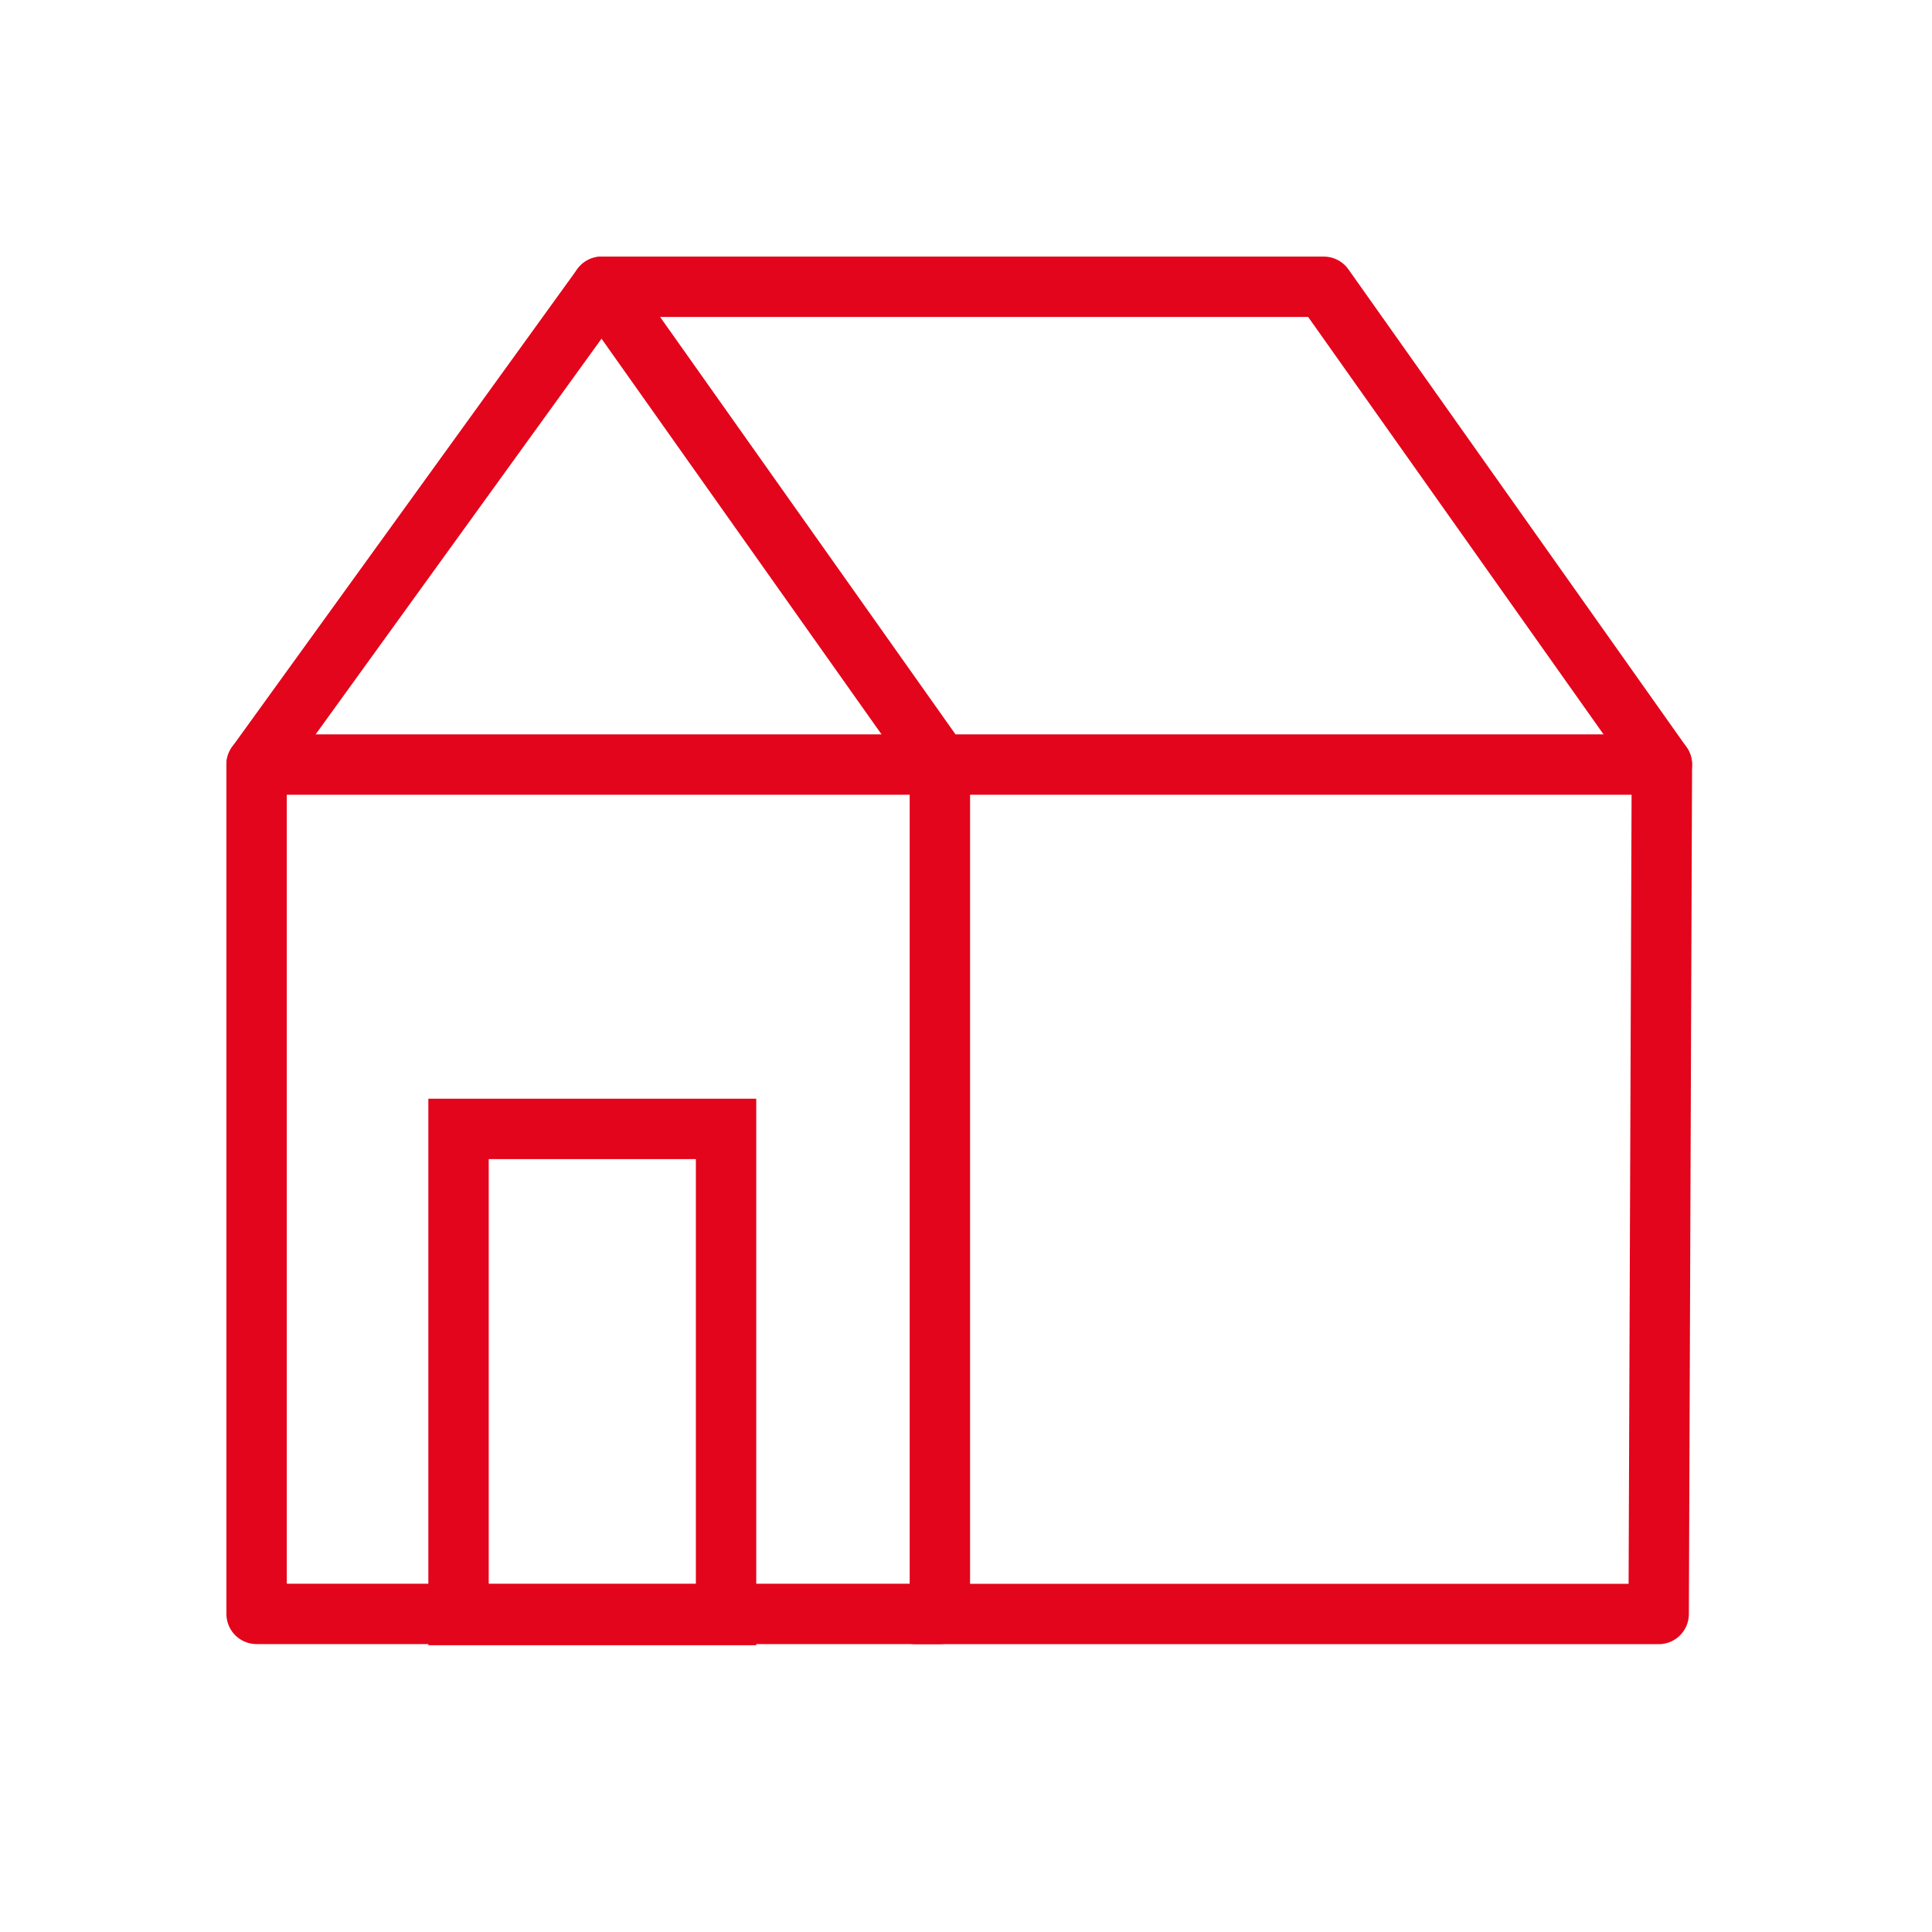
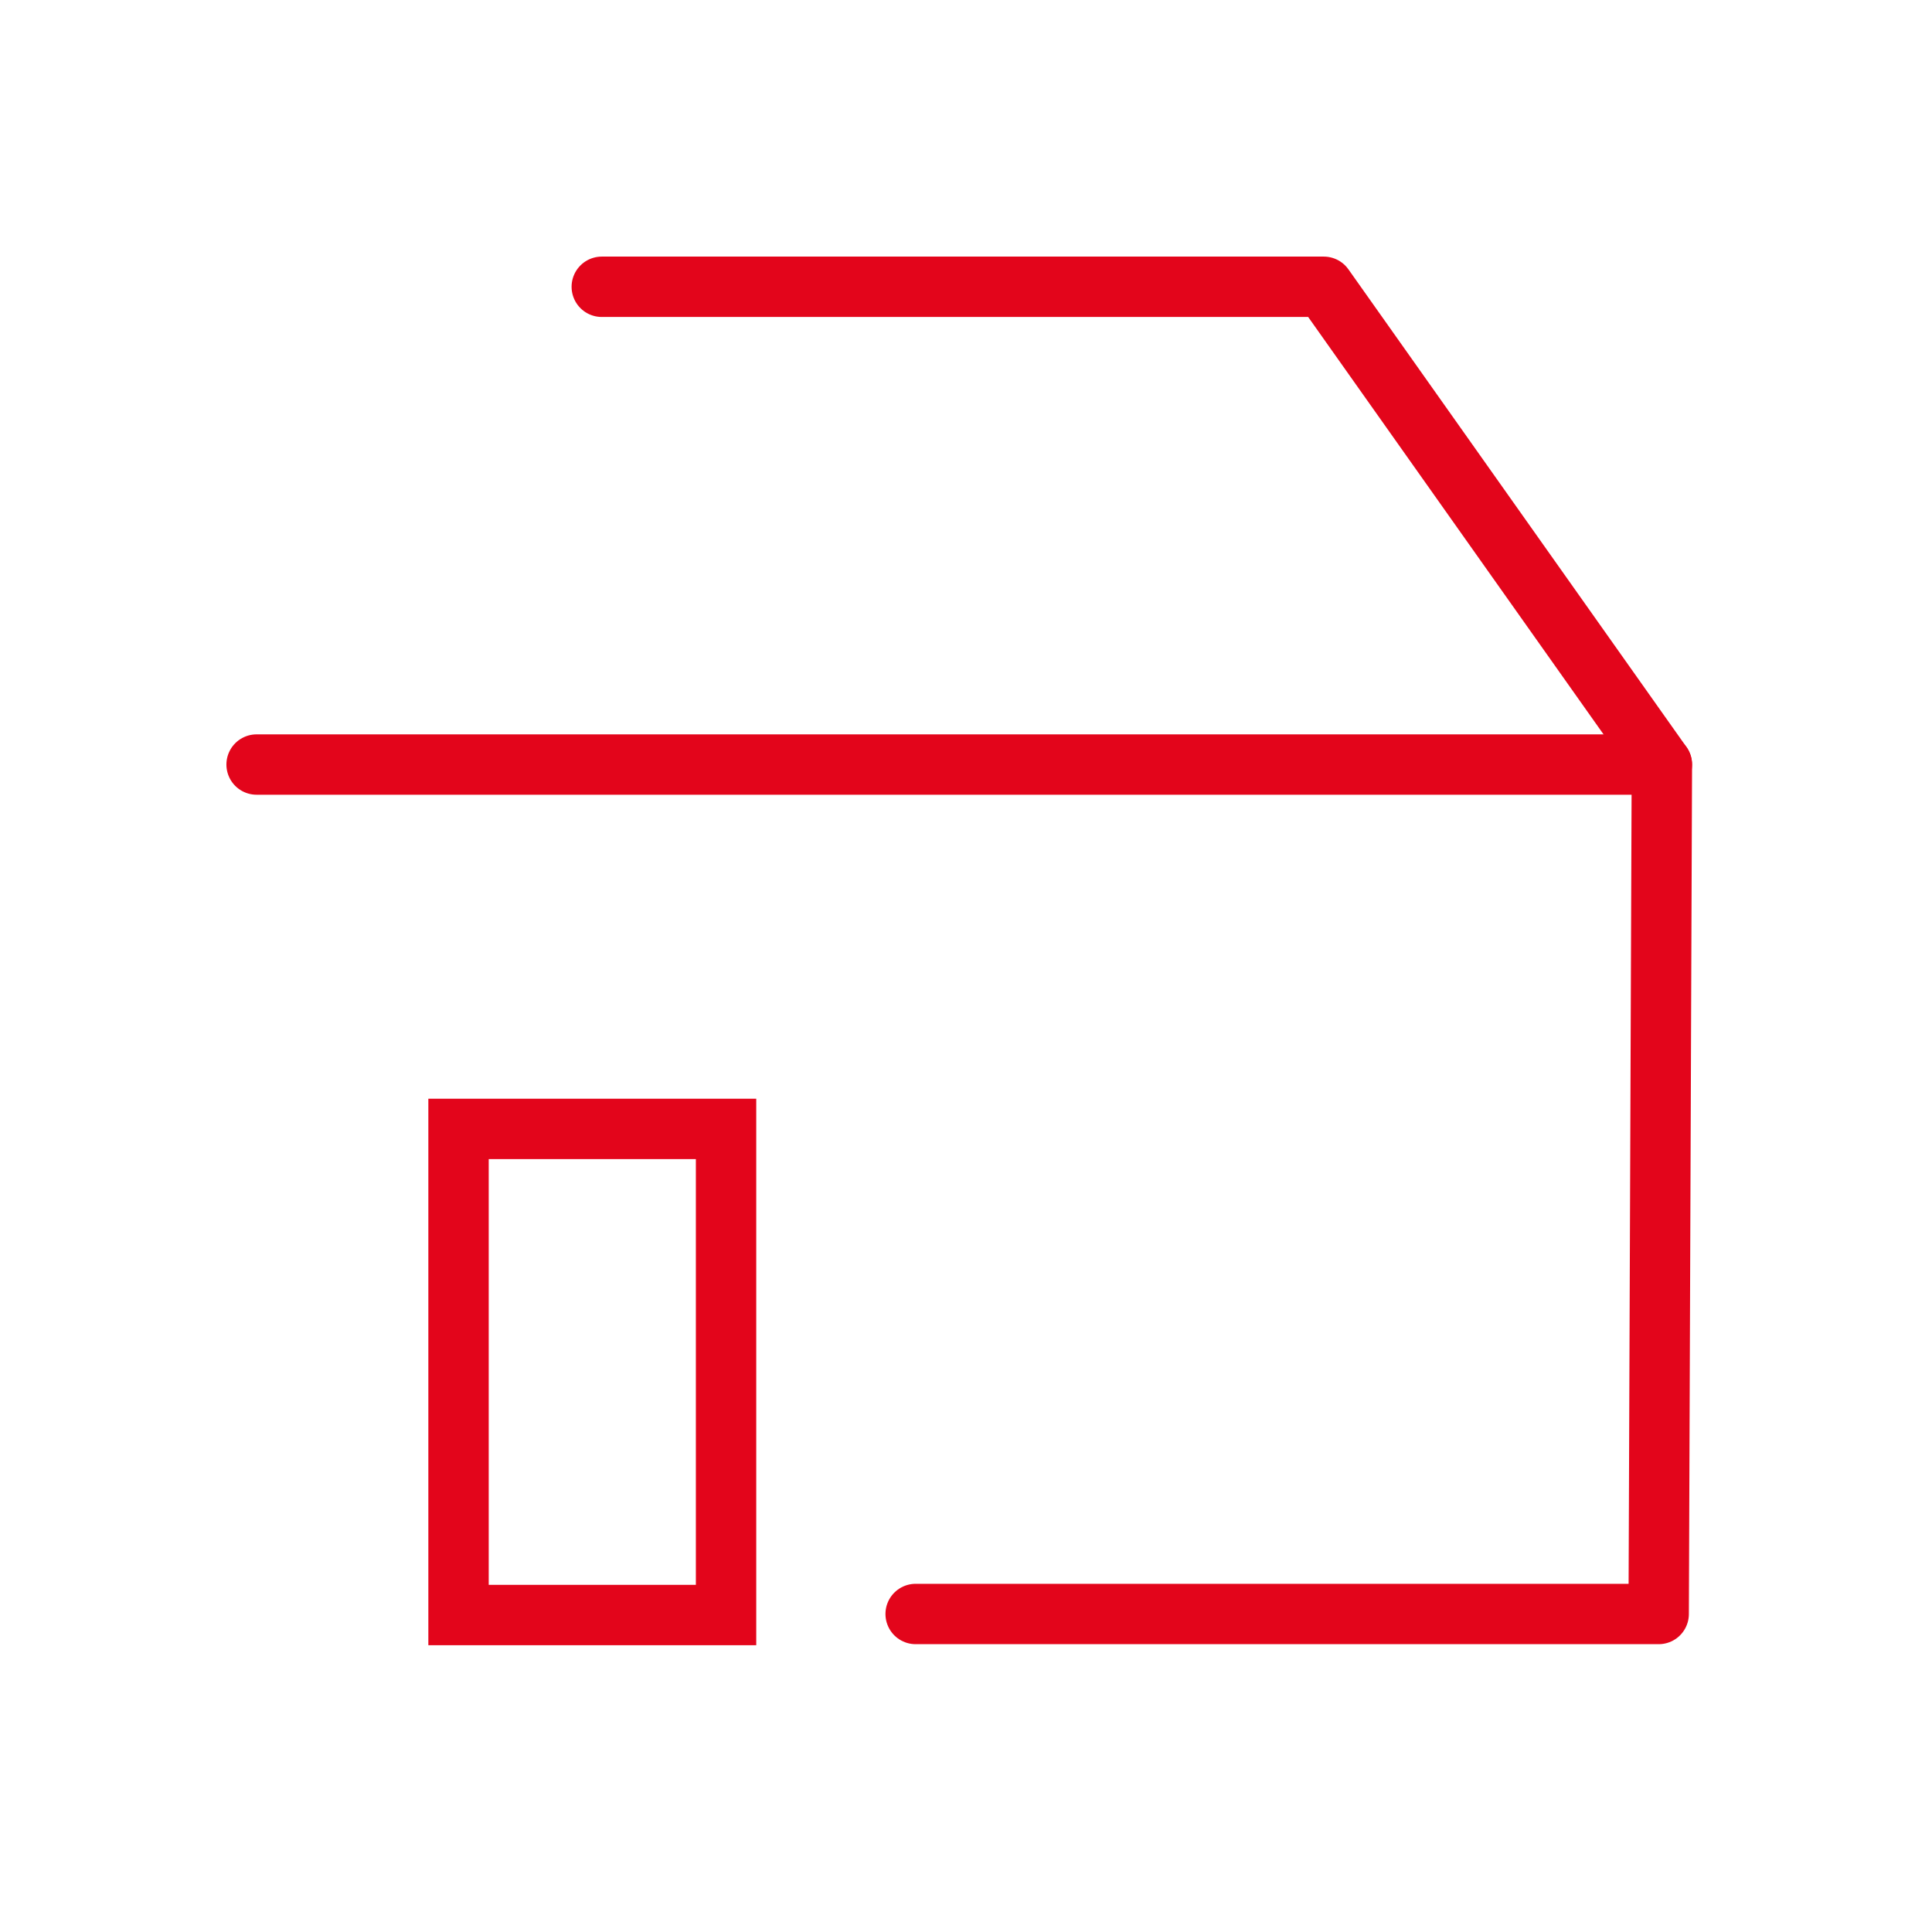
<svg xmlns="http://www.w3.org/2000/svg" width="128" height="128" viewBox="0 0 128 128" fill="none">
-   <path d="M62.269 50.653H17V106.925H62.269V50.653Z" stroke="#E3051B" stroke-width="4" stroke-linecap="round" stroke-linejoin="round" />
-   <path d="M17 50.653L39.869 19L62.269 50.653H110.103" stroke="#E3051B" stroke-width="4" stroke-linecap="round" stroke-linejoin="round" />
+   <path d="M17 50.653L62.269 50.653H110.103" stroke="#E3051B" stroke-width="4" stroke-linecap="round" stroke-linejoin="round" />
  <path d="M39.869 19H87.704L110.104 50.653L109.892 106.931H60.664" stroke="#E3051B" stroke-width="4" stroke-linecap="round" stroke-linejoin="round" />
  <rect x="30.379" y="74.793" width="17.724" height="32.207" stroke="#E3051B" stroke-width="4" />
</svg>